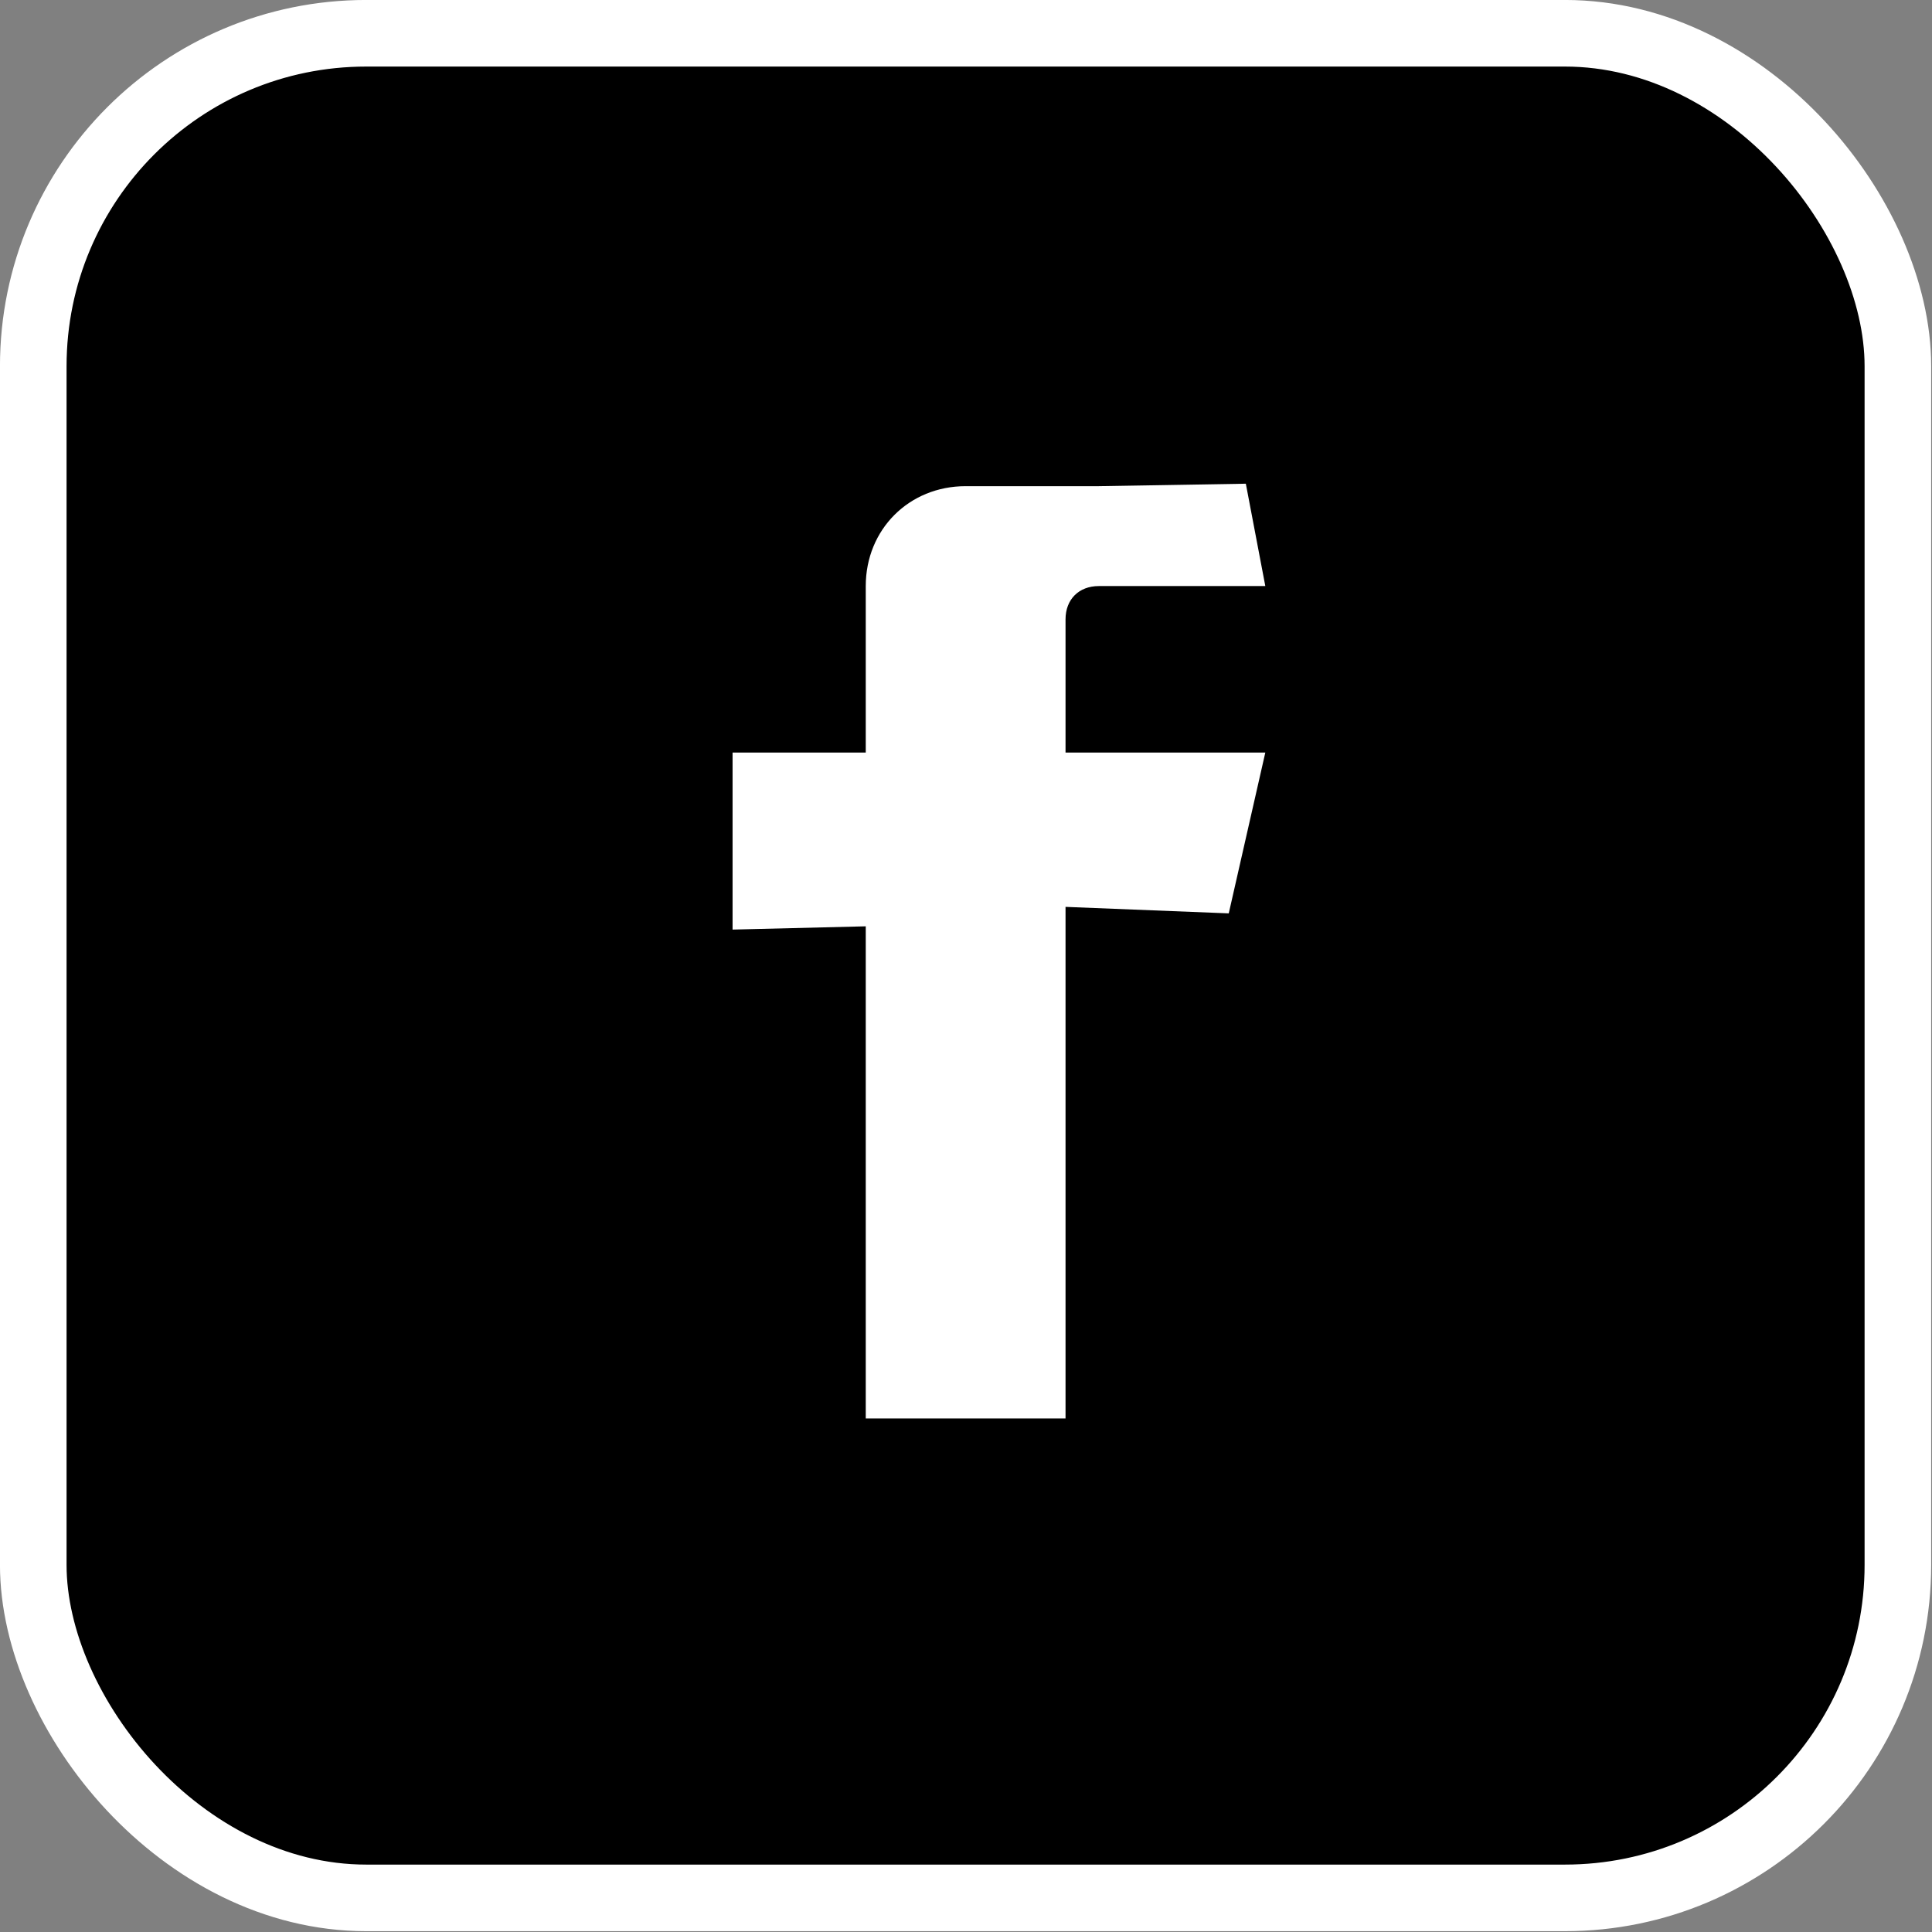
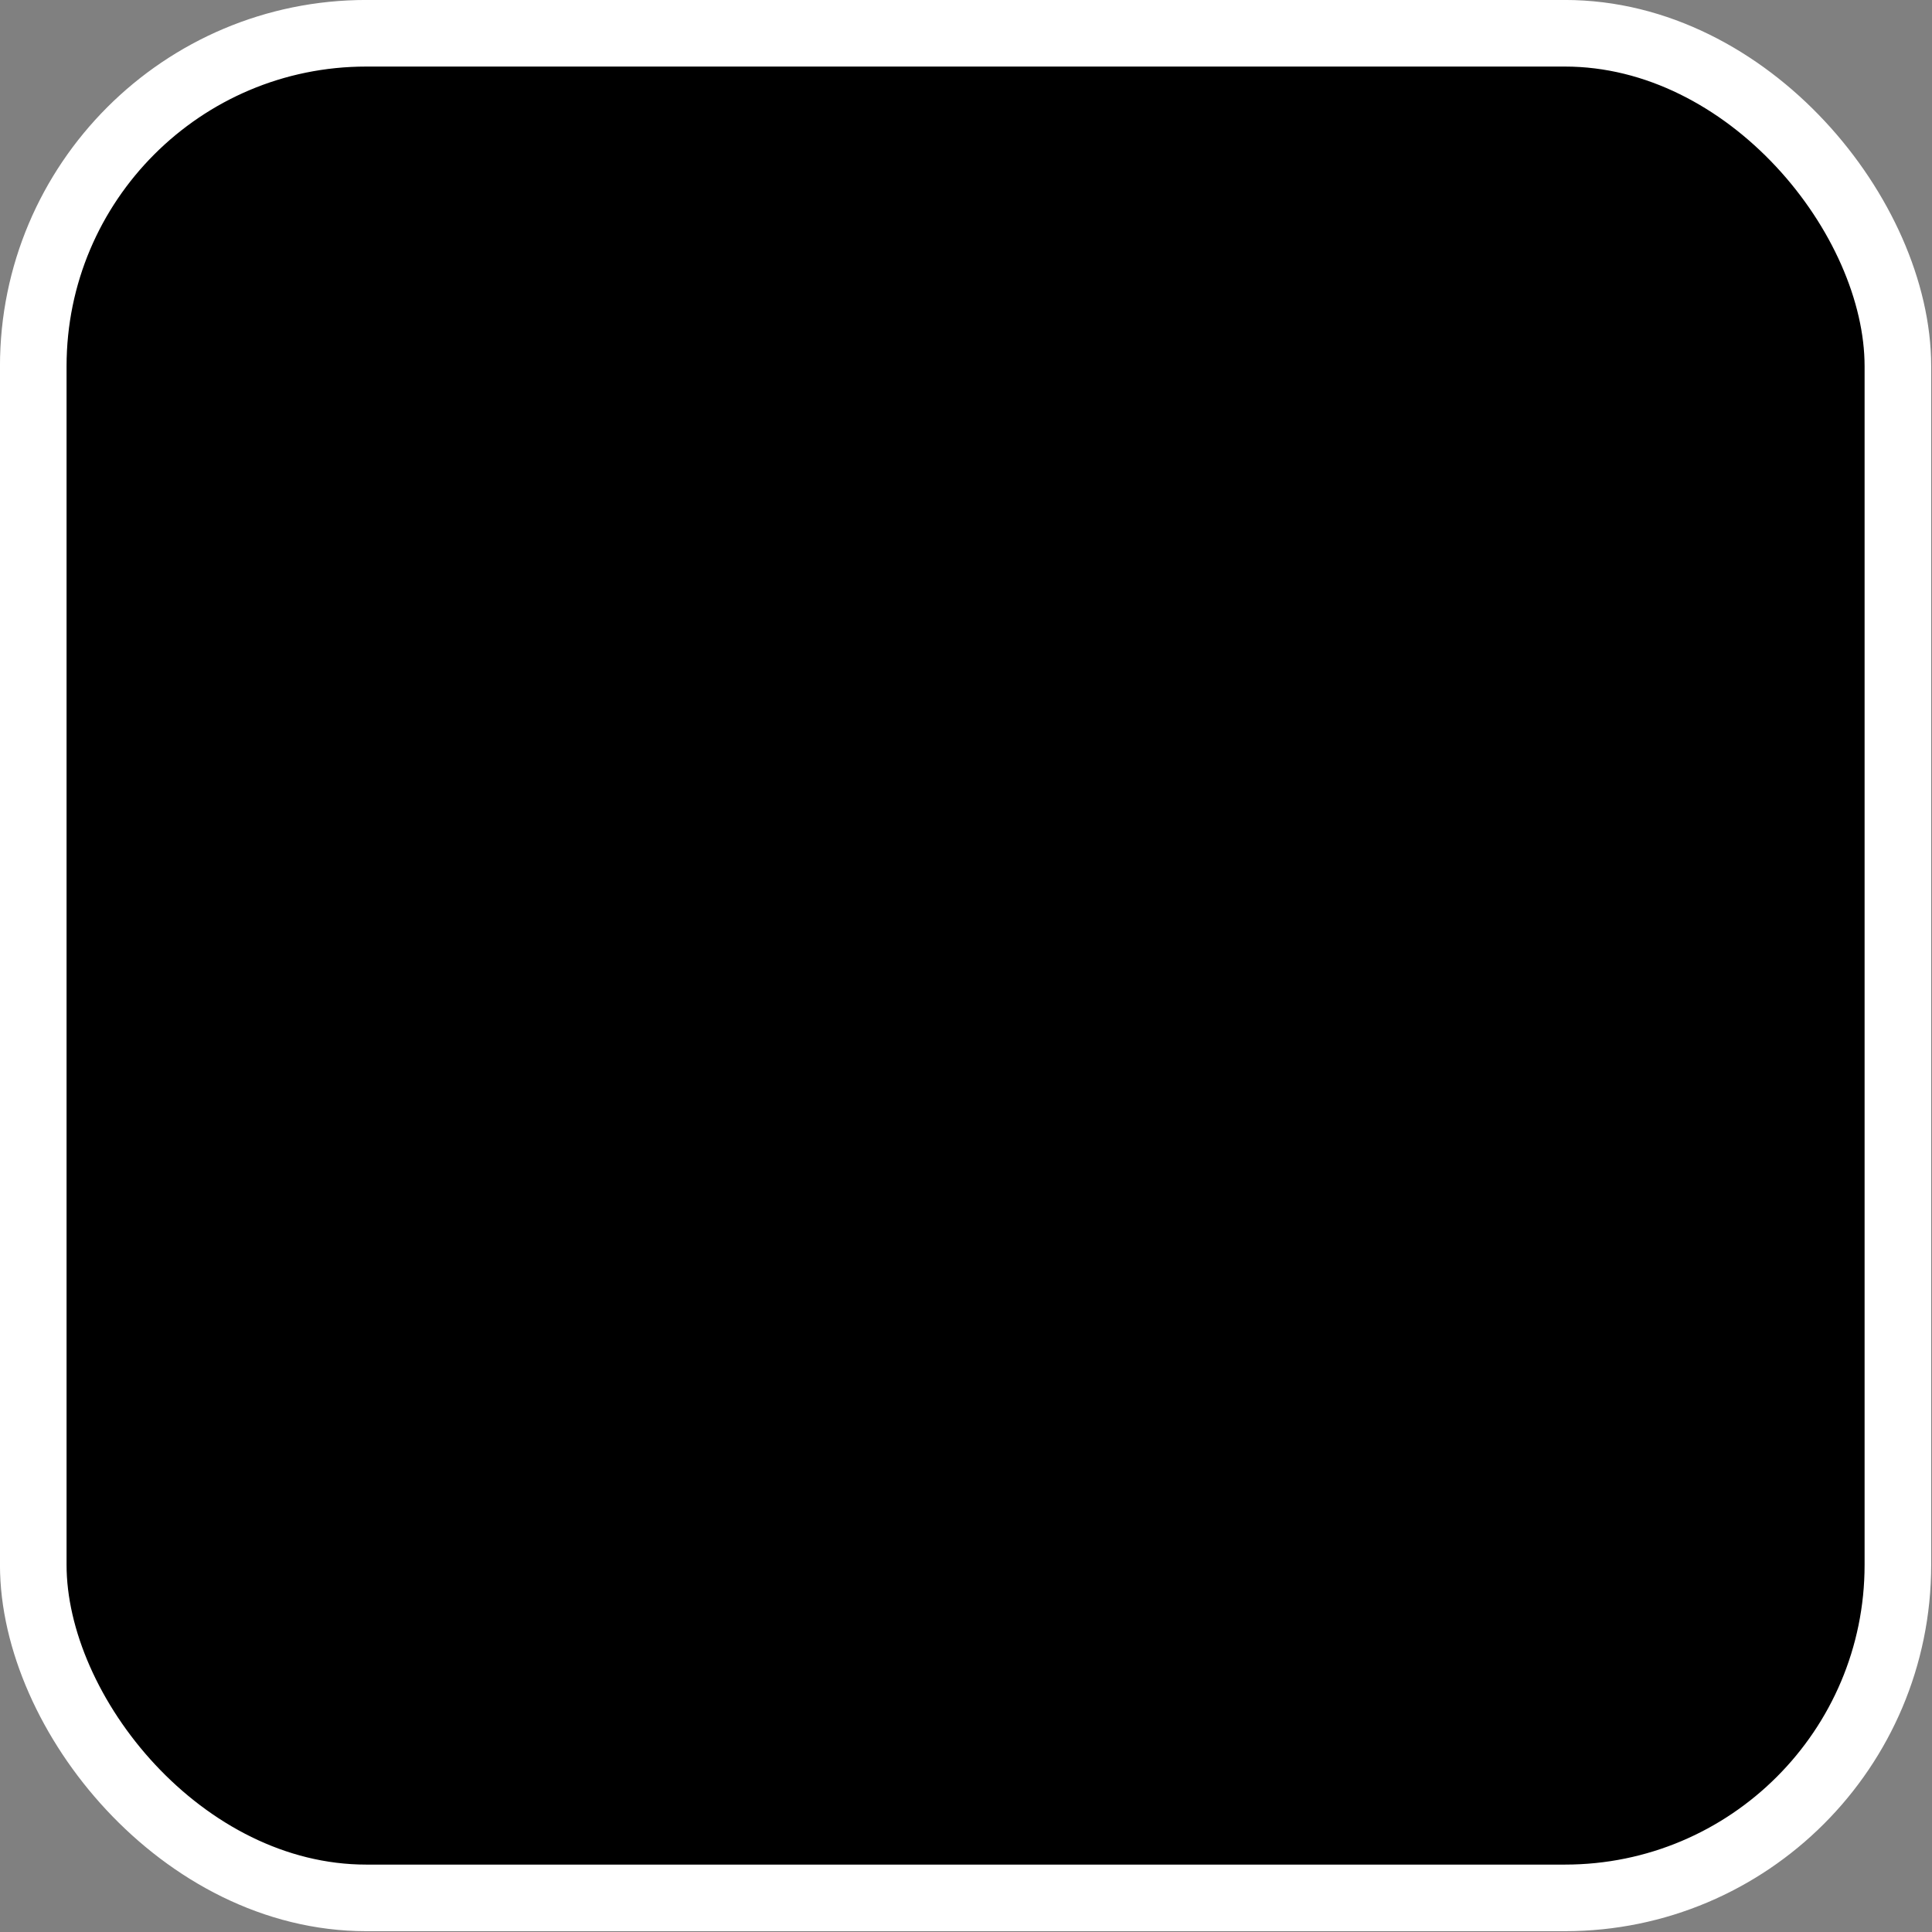
<svg xmlns="http://www.w3.org/2000/svg" xmlns:ns1="http://www.inkscape.org/namespaces/inkscape" xmlns:ns2="http://sodipodi.sourceforge.net/DTD/sodipodi-0.dtd" width="64mm" height="64mm" viewBox="0 0 64 64" version="1.1" id="svg1" ns1:version="1.4 (86a8ad7, 2024-10-11)" ns2:docname="share-icons.svg" ns1:export-filename="whatsapp-icon.svg" ns1:export-xdpi="96" ns1:export-ydpi="96">
  <rect x="0" y="0" width="64" height="64" fill="#808080" stroke="none" />
  <ns2:namedview id="namedview1" pagecolor="#4dc240" bordercolor="#000000" borderopacity="0.25" ns1:showpageshadow="2" ns1:pageopacity="0.0" ns1:pagecheckerboard="true" ns1:deskcolor="#d1d1d1" ns1:document-units="mm" ns1:zoom="1.2" ns1:cx="140.41667" ns1:cy="170.83333" ns1:window-width="1500" ns1:window-height="922" ns1:window-x="-8" ns1:window-y="-8" ns1:window-maximized="1" ns1:current-layer="layer1" ns1:export-bgcolor="#ffffffa5">
    <ns1:page x="0" y="0" width="64" height="64" id="page2" margin="0" bleed="0" />
  </ns2:namedview>
  <defs id="defs1" />
  <g ns1:label="Layer 1" ns1:groupmode="layer" id="layer1">
    <g transform="matrix(1.103,0,0,1.103,-3.31,-3.31)" id="g3" style="display:inline">
      <rect x="4" y="4" width="56" height="56" rx="10" stroke="#ffffff" stroke-width="2" id="rect3" />
-       <path d="m 36.002,17.602 h -4 c -1.7,0 -3,1.3 -3,3 v 5 h -4 v 5.317 l 4,-0.098 v 14.78 h 6 V 30.237 l 4.902,0.195 1.098,-4.83 h -6 v -4 c 0,-0.6 0.4,-1 1,-1 h 5 l -0.585,-3.074 z" fill="#ffffff" id="path3" ns2:nodetypes="cssccccccccccssccc" />
    </g>
  </g>
</svg>